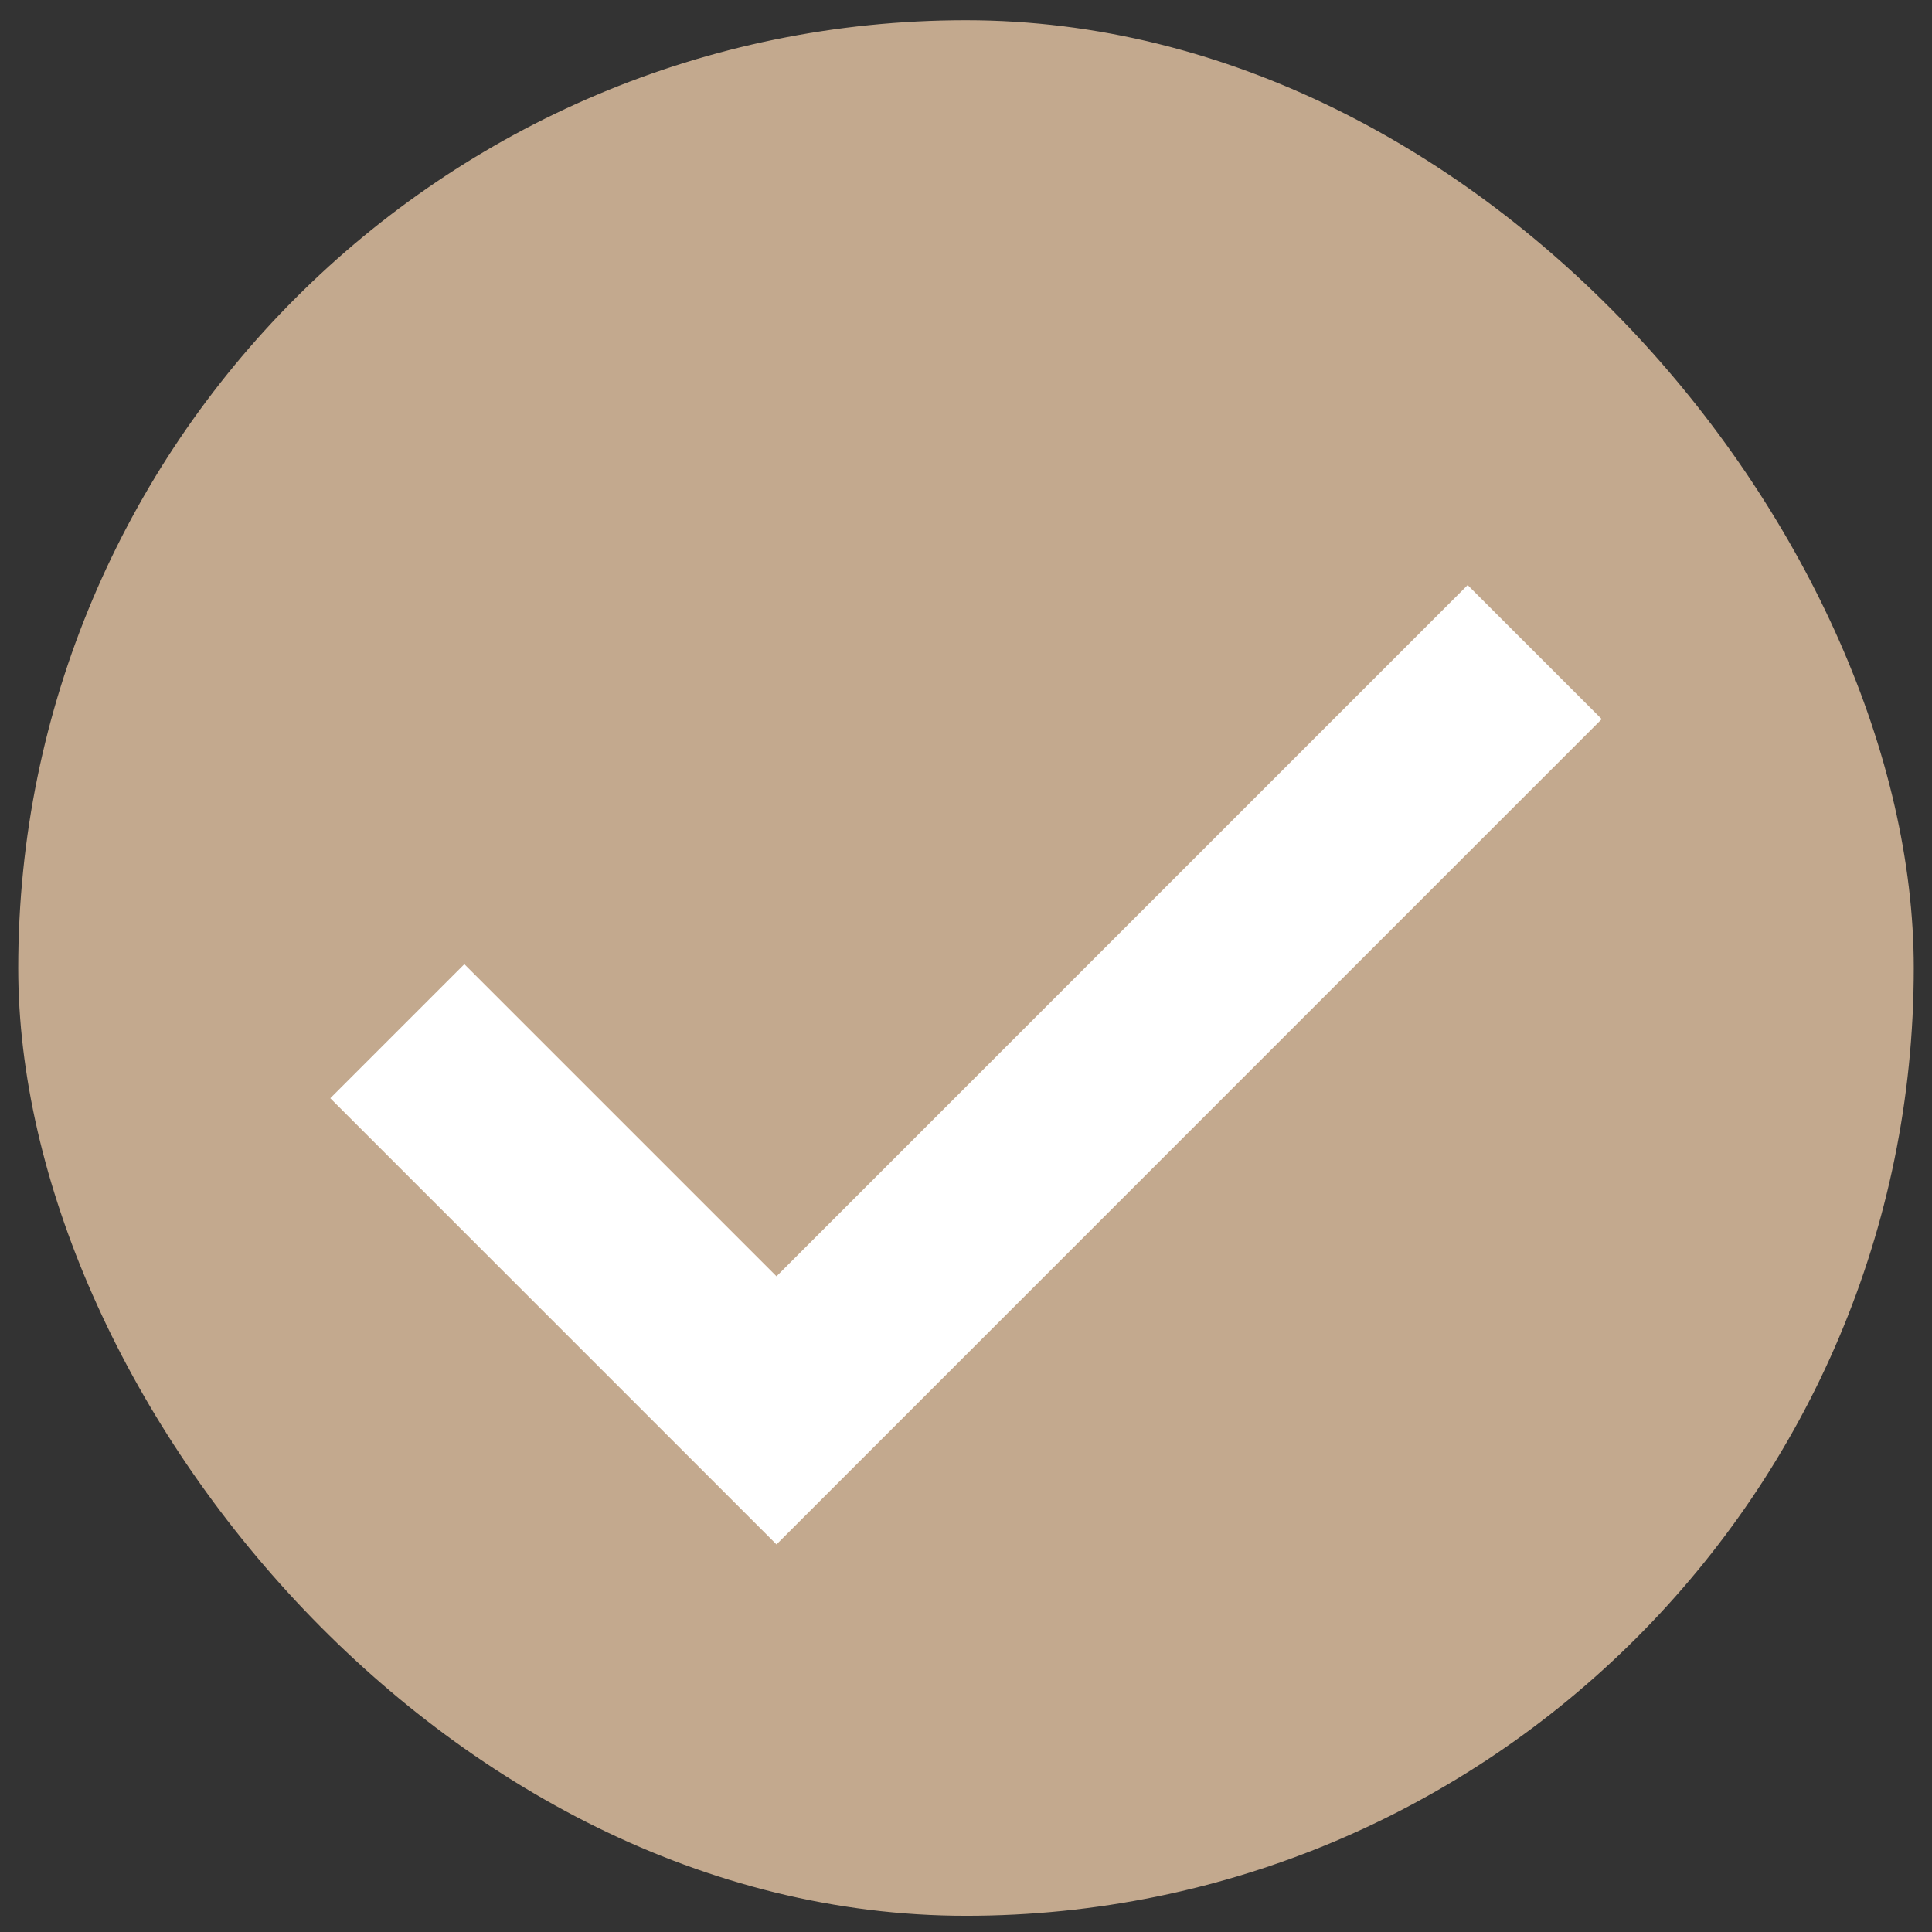
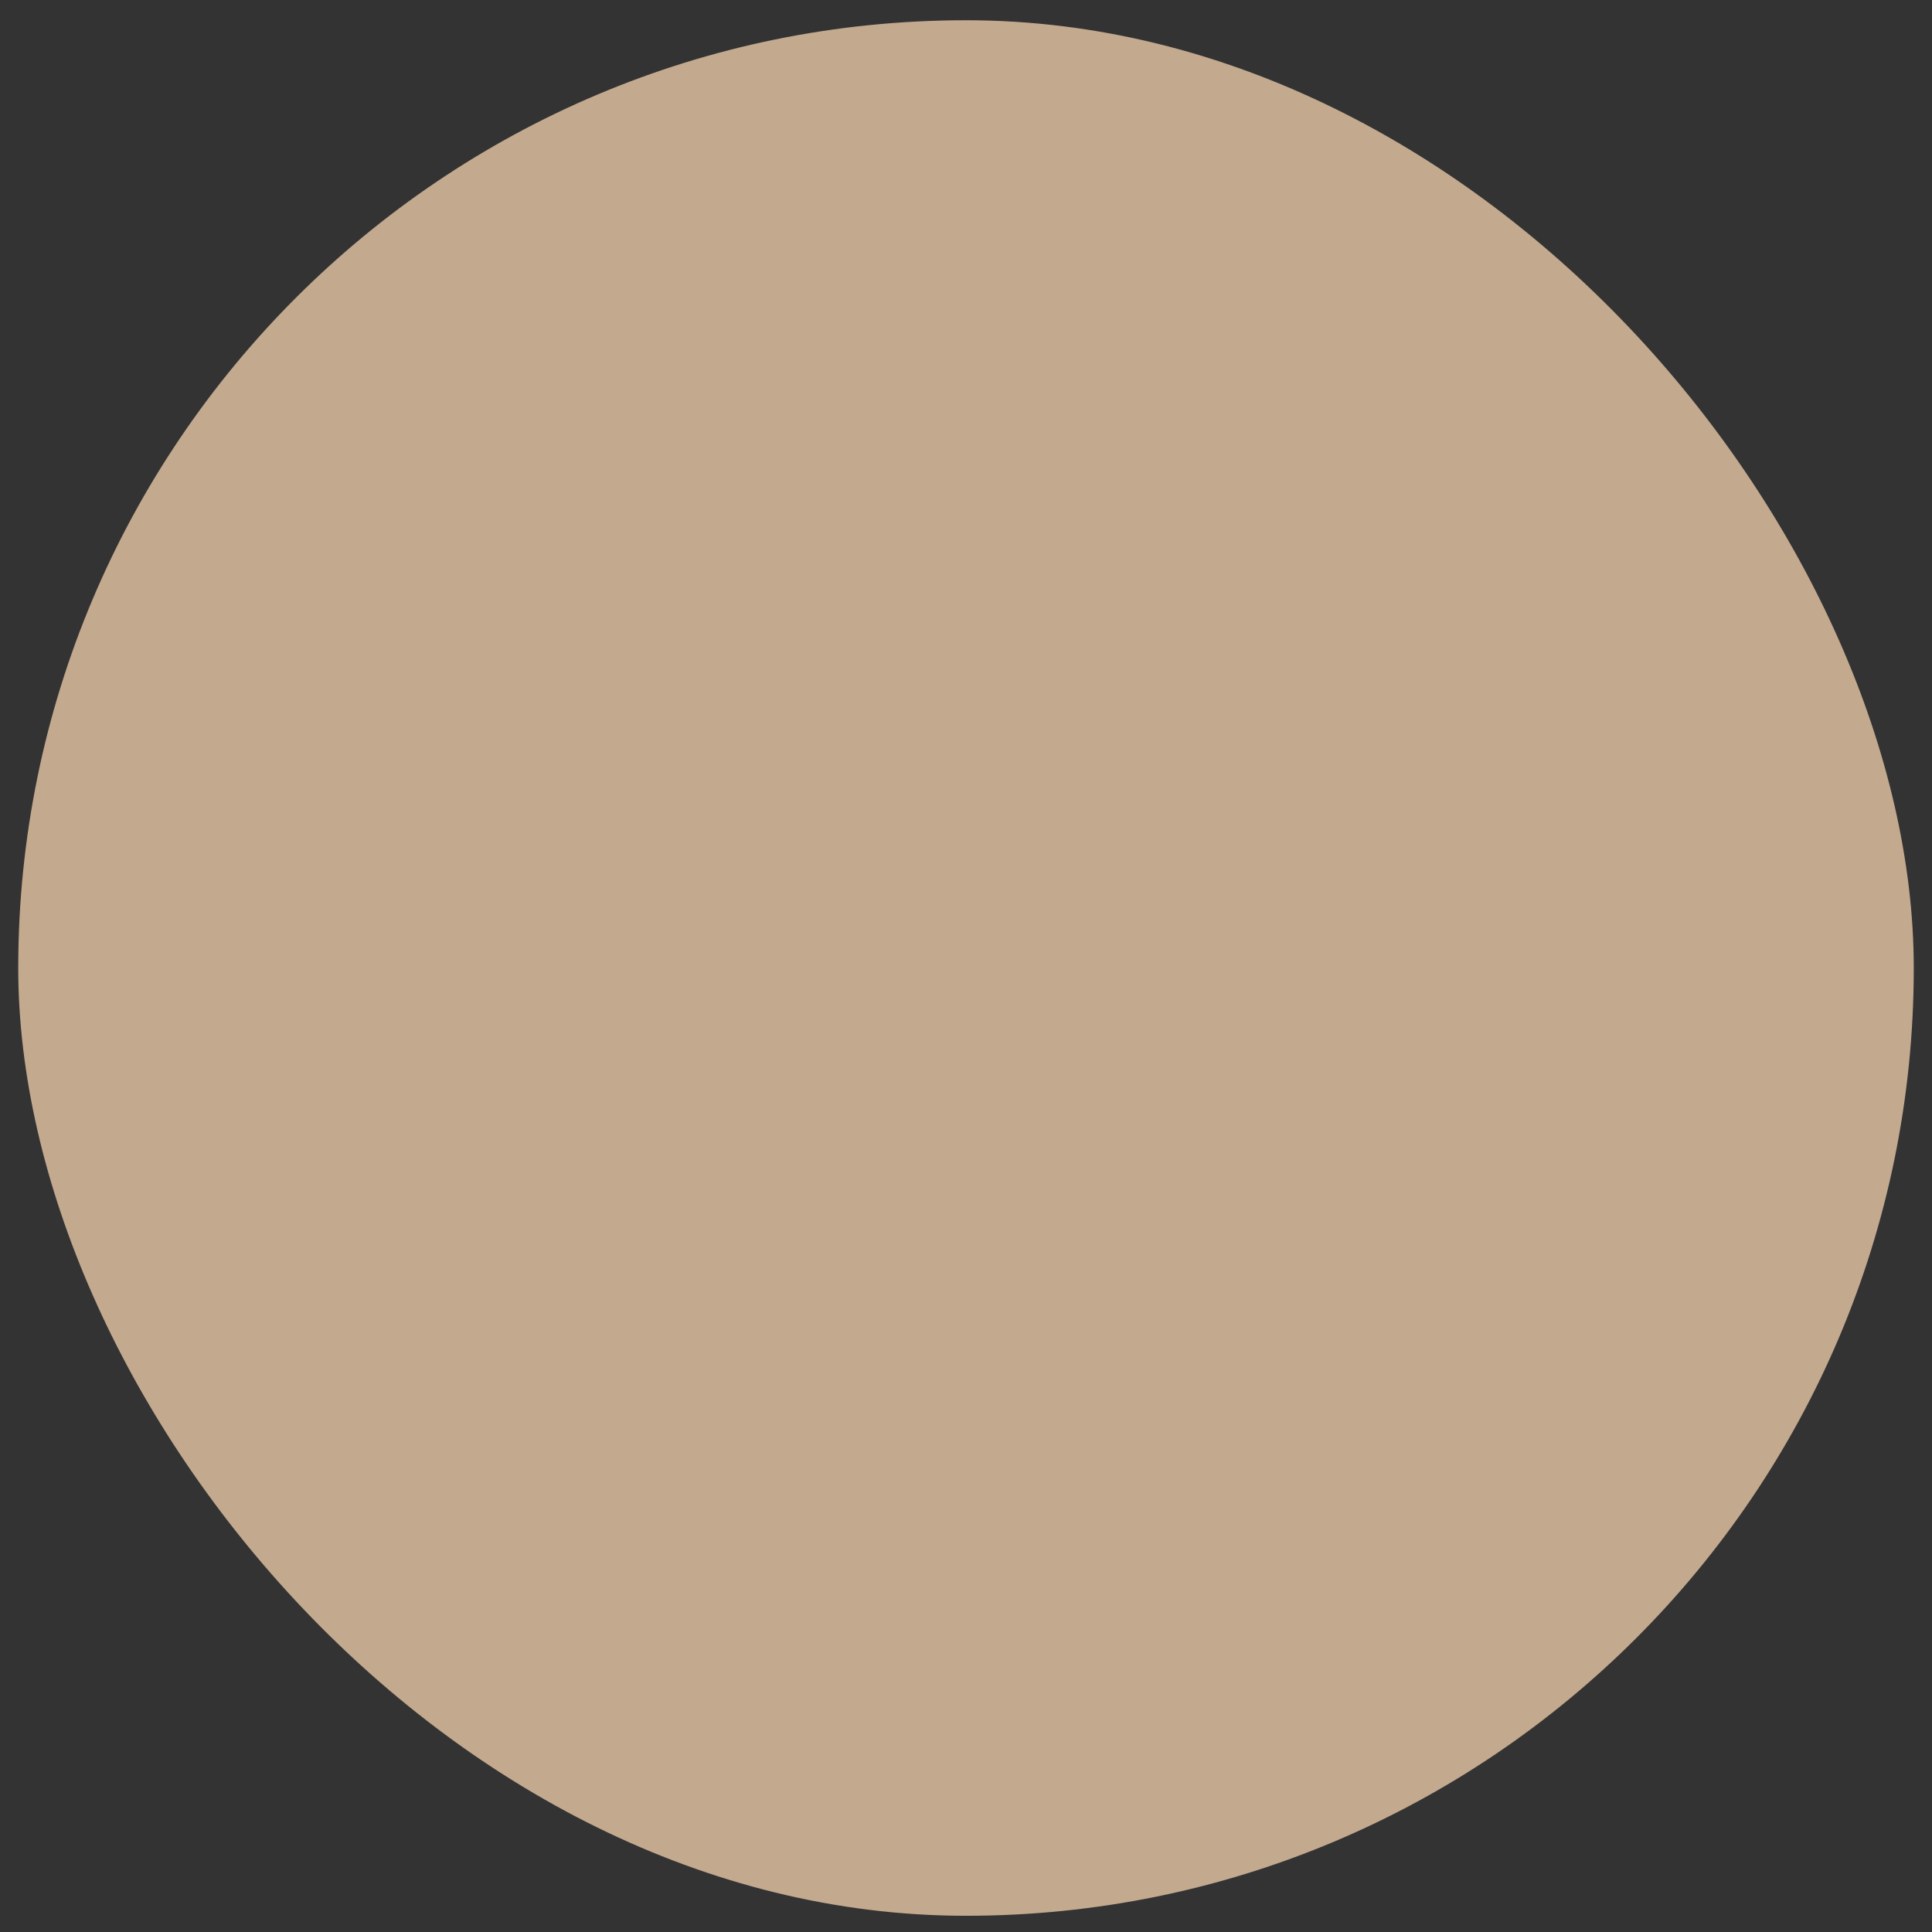
<svg xmlns="http://www.w3.org/2000/svg" fill="none" viewBox="0 0 23 23" height="23" width="23">
  <rect x="0" y="0" width="23" height="23" fill="#333333" stroke="none" />
  <rect fill="#C3A98E" rx="11.283" height="22.566" width="22.566" y="0.241" x="0.217" />
-   <path stroke-width="2.257" stroke="white" d="M4.73 12.276L9.244 16.79L18.27 7.763" />
</svg>